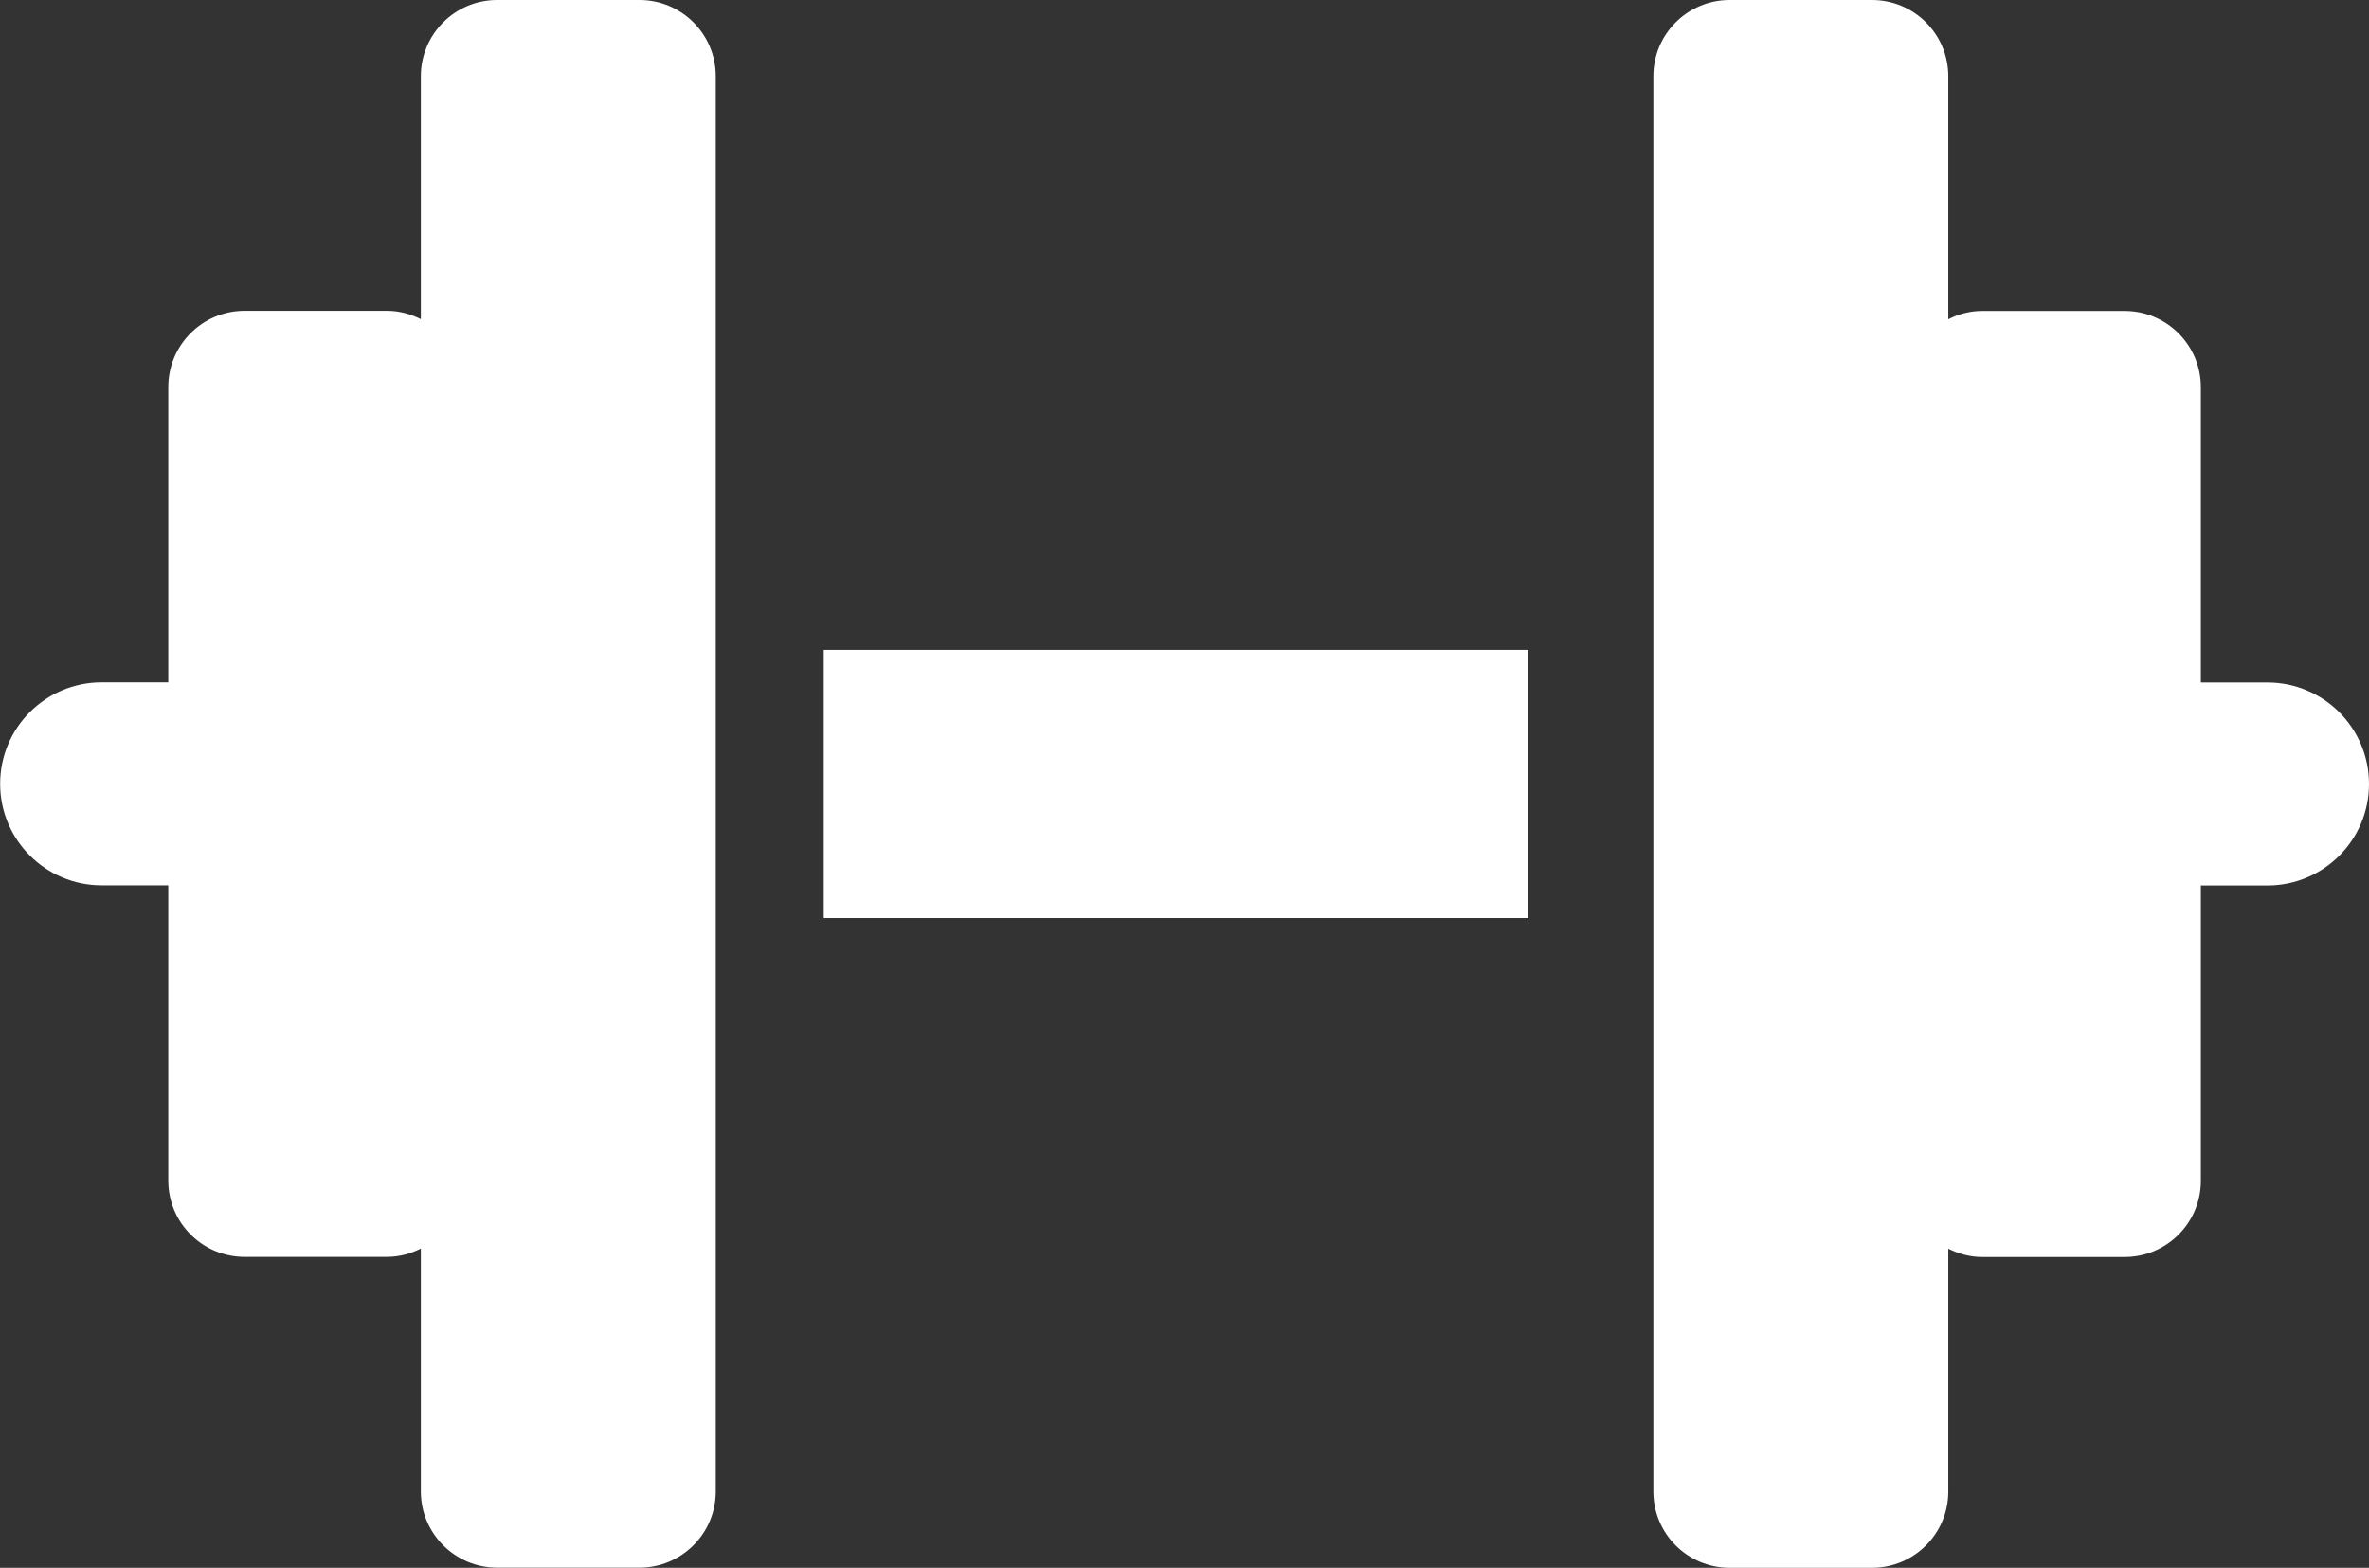
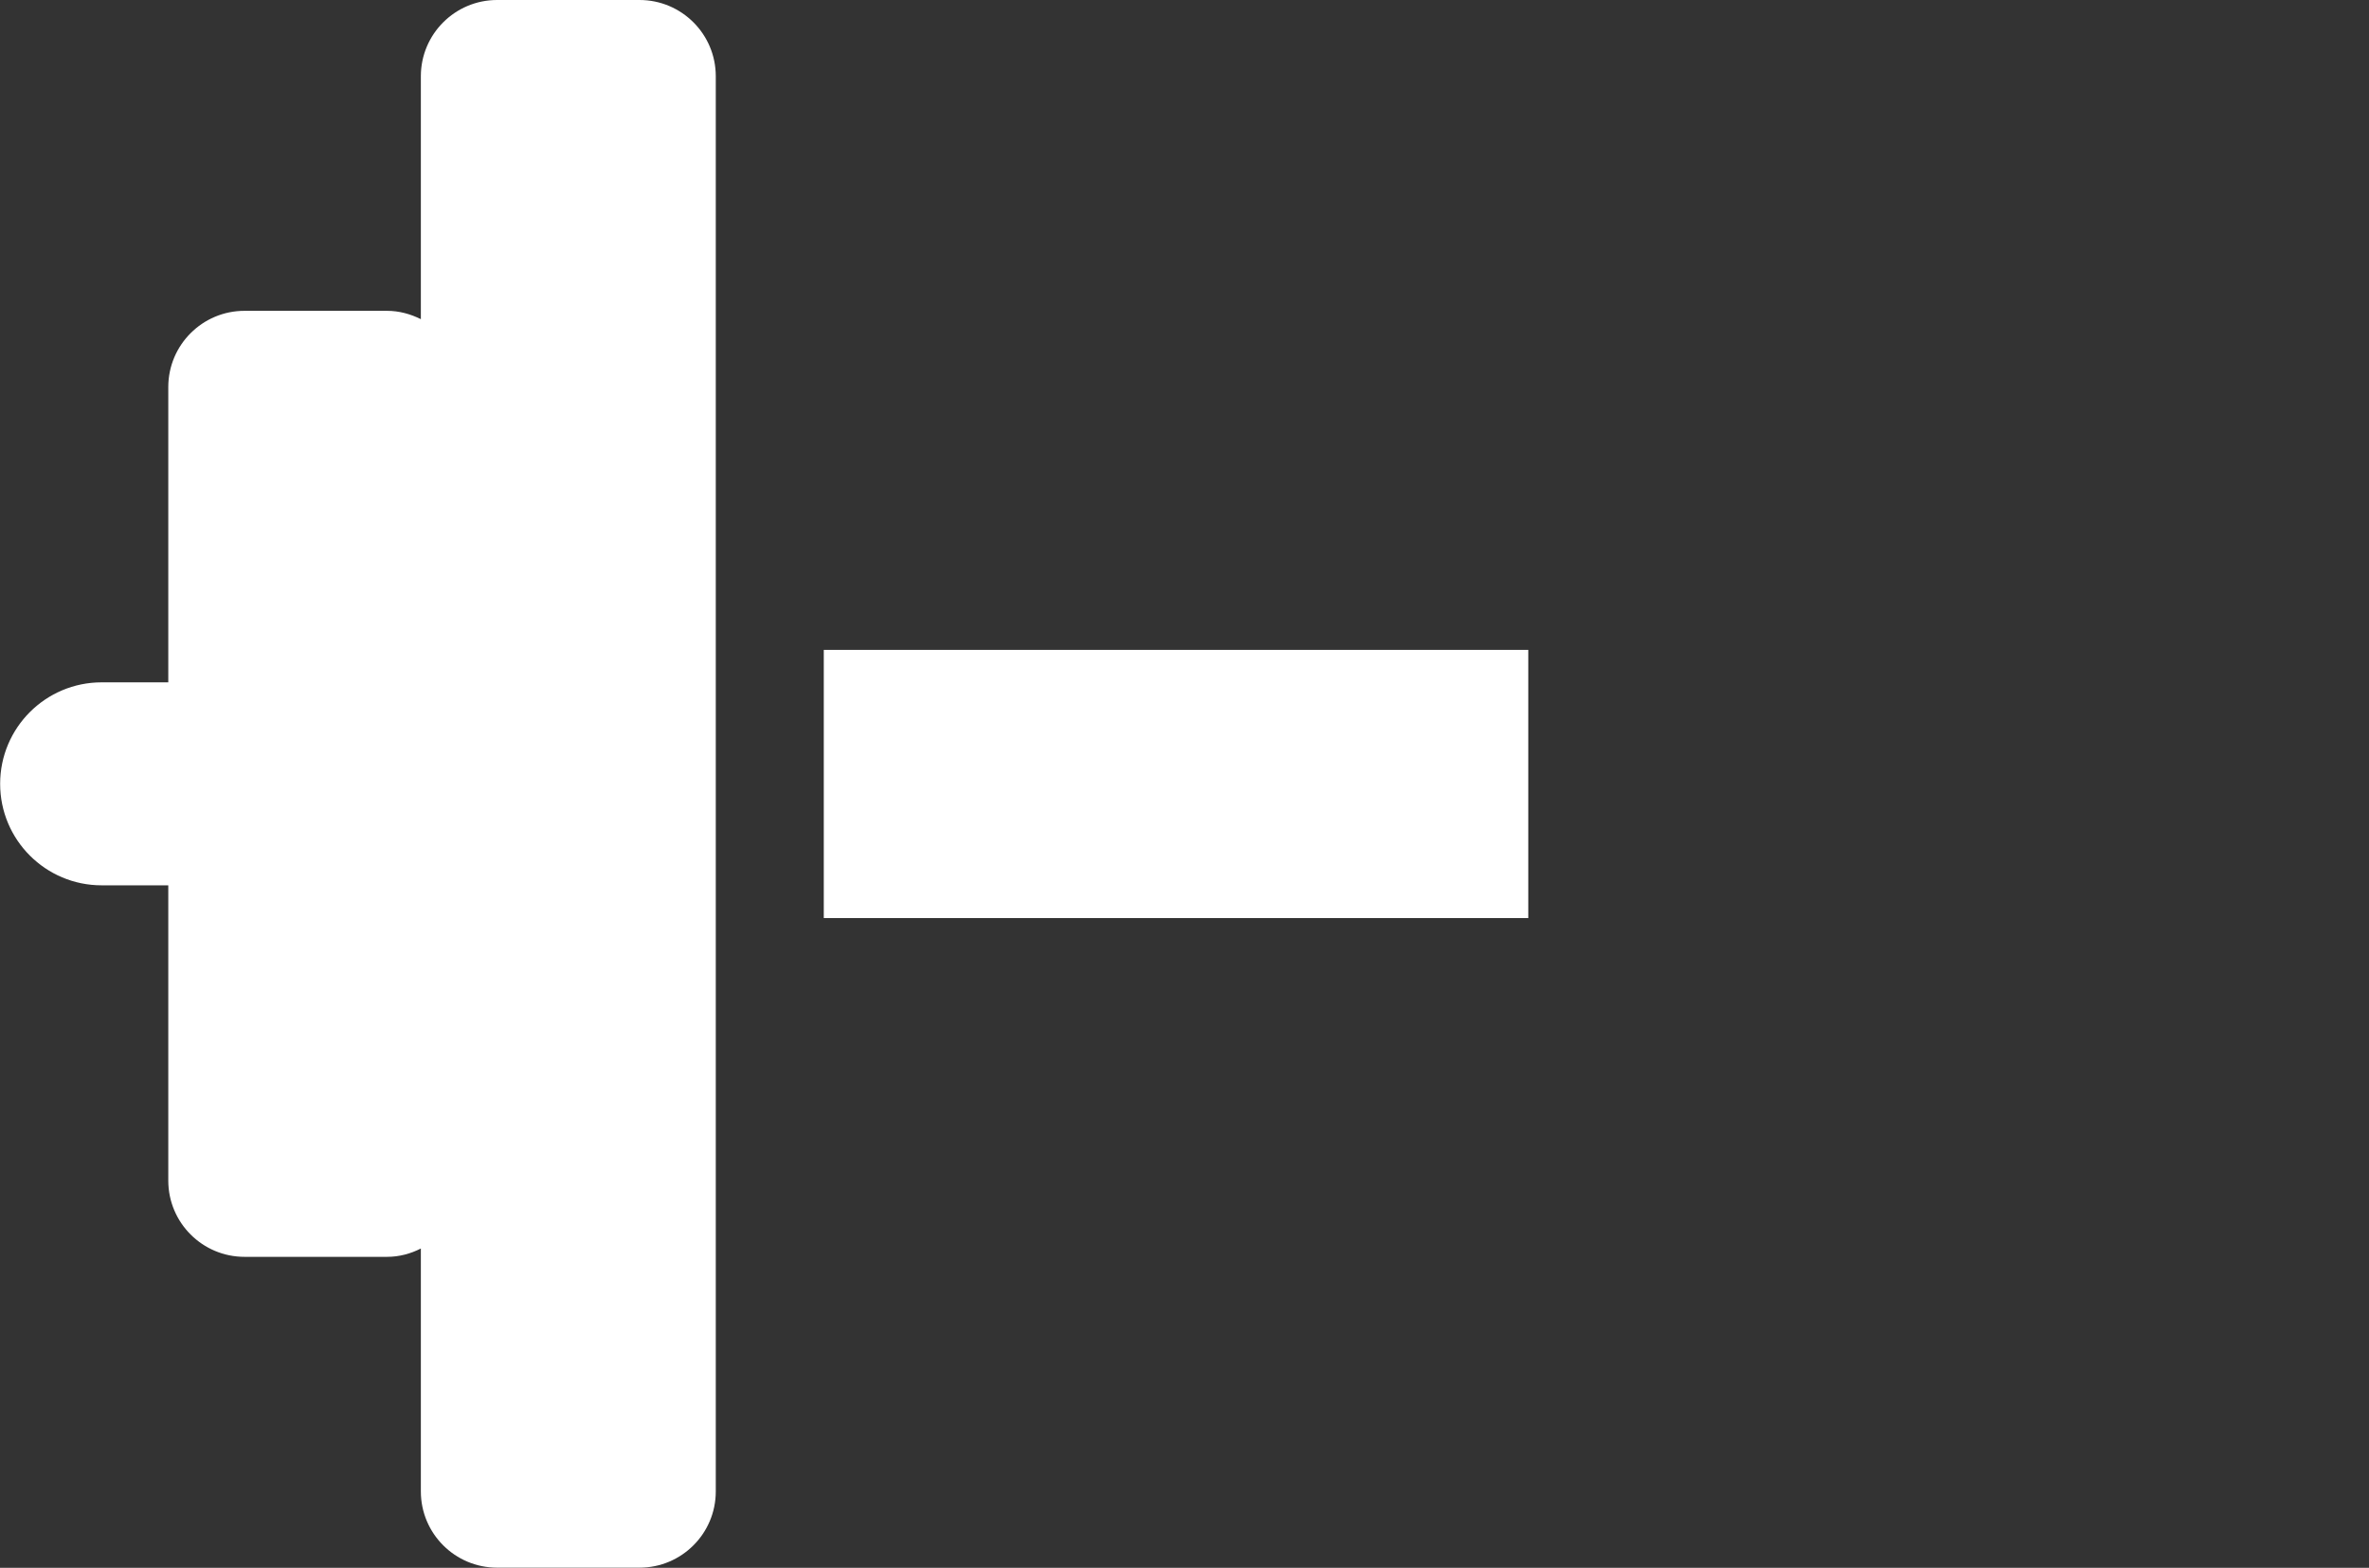
<svg xmlns="http://www.w3.org/2000/svg" id="Layer_2" data-name="Layer 2" viewBox="0 0 167.8 111.07">
  <rect x="0" y="0" width="167.8" height="111.07" fill="#333333" stroke="none" />
  <defs>
    <style>
      .cls-1 {
        fill: #fff;
        stroke-width: 0px;
      }
    </style>
  </defs>
  <g id="Layer_1-2" data-name="Layer 1">
    <g>
-       <path class="cls-1" d="M160.61,48.35h-4.72v-20.92c0-2.98-2.42-5.4-5.4-5.4h-10.09c-.87,0-1.67.22-2.4.59V5.4c0-2.98-2.42-5.4-5.4-5.4h-10.09c-2.98,0-5.4,2.42-5.4,5.4v100.27c0,2.98,2.42,5.4,5.4,5.4h10.09c2.98,0,5.4-2.42,5.4-5.4v-17.21c.73.36,1.53.59,2.4.59h10.09c2.98,0,5.4-2.42,5.4-5.4v-20.92h4.72c3.97,0,7.19-3.22,7.19-7.19h0c0-3.97-3.22-7.19-7.19-7.19Z" />
      <path class="cls-1" d="M45.3,0h-10.09c-2.98,0-5.4,2.42-5.4,5.4v17.21c-.73-.36-1.53-.59-2.4-.59h-10.09c-2.98,0-5.4,2.42-5.4,5.4v20.92h-4.72c-3.97,0-7.19,3.22-7.19,7.19h0c0,3.97,3.22,7.19,7.19,7.19h4.72v20.92c0,2.98,2.42,5.4,5.4,5.4h10.09c.87,0,1.67-.22,2.4-.59v17.21c0,2.98,2.42,5.4,5.4,5.4h10.09c2.98,0,5.4-2.42,5.4-5.4V5.4c0-2.98-2.42-5.4-5.4-5.4Z" />
      <rect class="cls-1" x="58.35" y="46.04" width="49.9" height="19" />
    </g>
  </g>
</svg>